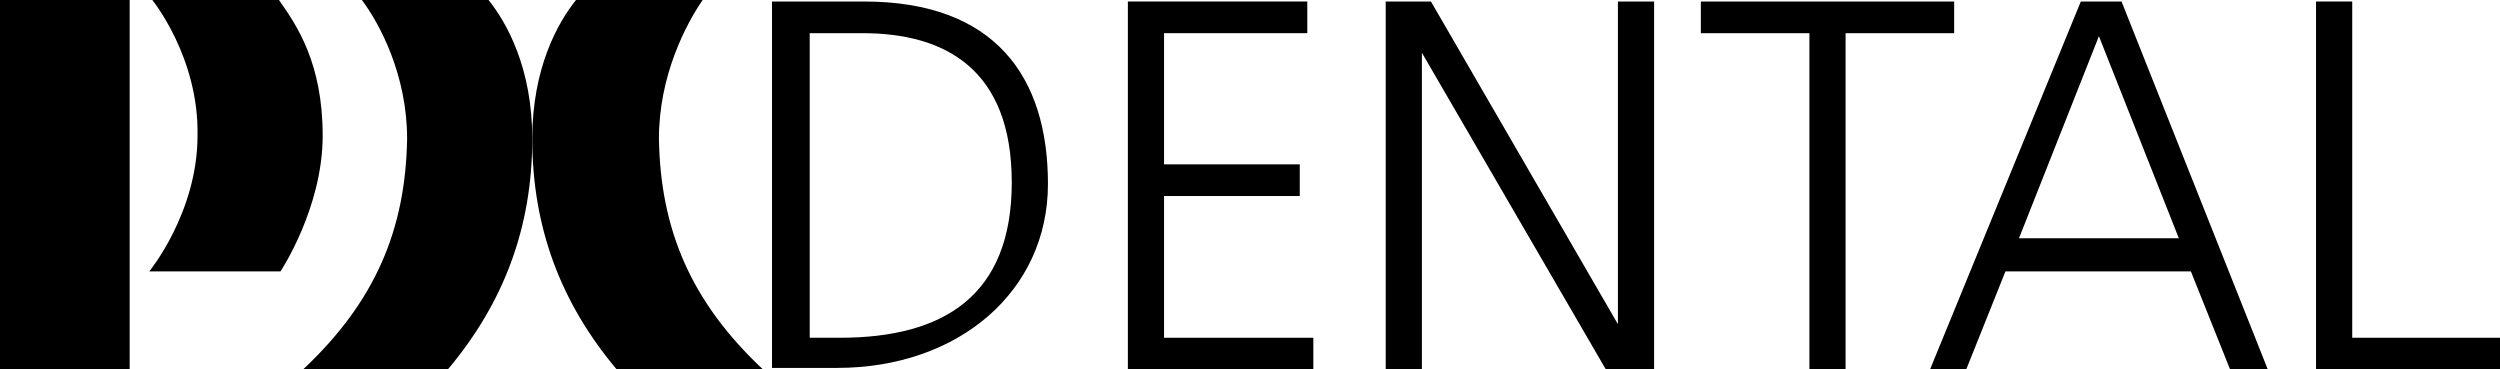
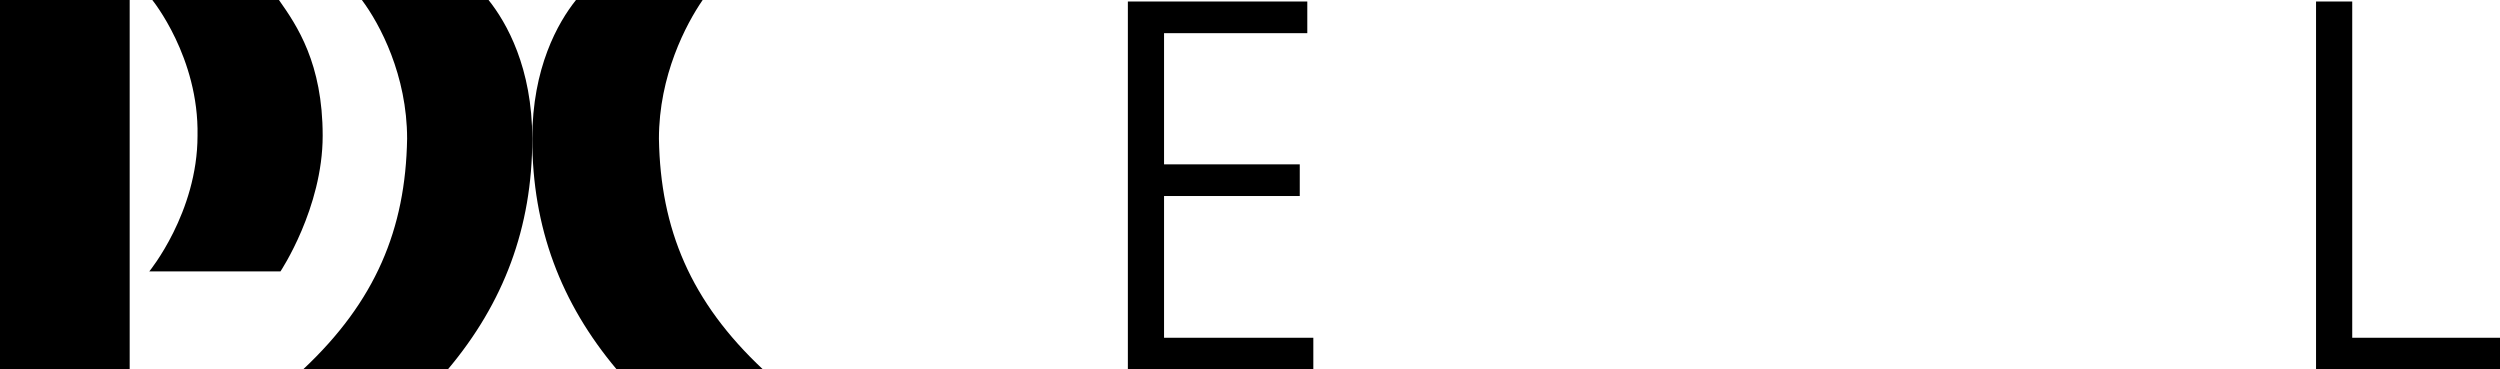
<svg xmlns="http://www.w3.org/2000/svg" id="Calque_1" version="1.1" viewBox="0 0 165.8 24.5">
  <defs>
    <style>
      .st0 {
        fill-rule: evenodd;
      }
    </style>
  </defs>
  <g id="Layer">
    <path id="Layer1" data-name="Layer" d="M0,0h8.6v24.5H0V0Z" />
    <path id="Layer2" data-name="Layer" d="M10.1,0h8.4c1.2,1.7,2.9,4.2,2.9,9s-2.8,9-2.8,9h-8.7s3.2-3.9,3.2-9C13.2,3.8,10.1,0,10.1,0Z" />
    <path id="Layer3" data-name="Layer" d="M20.1,24.5c4.8-4.5,6.8-9.3,6.9-15.3,0-4.2-1.8-7.6-3-9.2h8.4c1.2,1.5,2.9,4.5,2.9,9.2,0,5.9-1.9,10.9-5.6,15.3h-9.6Z" />
    <path id="Layer4" data-name="Layer" d="M50.6,24.5c-4.8-4.5-6.8-9.3-6.9-15.3,0-4.2,1.8-7.6,2.9-9.2h-8.4c-1.2,1.5-2.9,4.5-2.9,9.2,0,5.9,1.9,10.9,5.6,15.3h9.7Z" />
-     <path id="Layer5" data-name="Layer" class="st0" d="M51.3.1h6c8.7,0,12.2,5,12.2,12.1s-5.9,12.2-14,12.2h-4.3V.1ZM53.7,22.4h2c6.9,0,11.4-2.8,11.4-10.3s-4.4-9.9-9.9-9.9h-3.5v20.2Z" />
    <path id="Layer6" data-name="Layer" d="M74.8.1h11.9v2.1h-9.5v8.7h9v2.1h-9v9.4h9.9v2.1h-12.3V.1Z" />
-     <path id="Layer7" data-name="Layer" d="M91.9.1h3l12.4,21.4h0V.1h2.4v24.4h-3.2l-12.2-21h0v21h-2.4V.1Z" />
-     <path id="Layer8" data-name="Layer" d="M120,2.2h-7.2V.1h16.8v2.1h-7.2v22.3h-2.4V2.2Z" />
-     <path id="Layer9" data-name="Layer" class="st0" d="M138,.1h2.7l9.7,24.4h-2.5l-2.6-6.5h-12.3l-2.6,6.5h-2.4L138,.1ZM139.2,2.4l-5.3,13.4h10.6l-5.3-13.4Z" />
    <path id="Layer10" data-name="Layer" d="M153.6.1h2.4v22.3h9.8v2.1h-12.2V.1Z" />
  </g>
</svg>